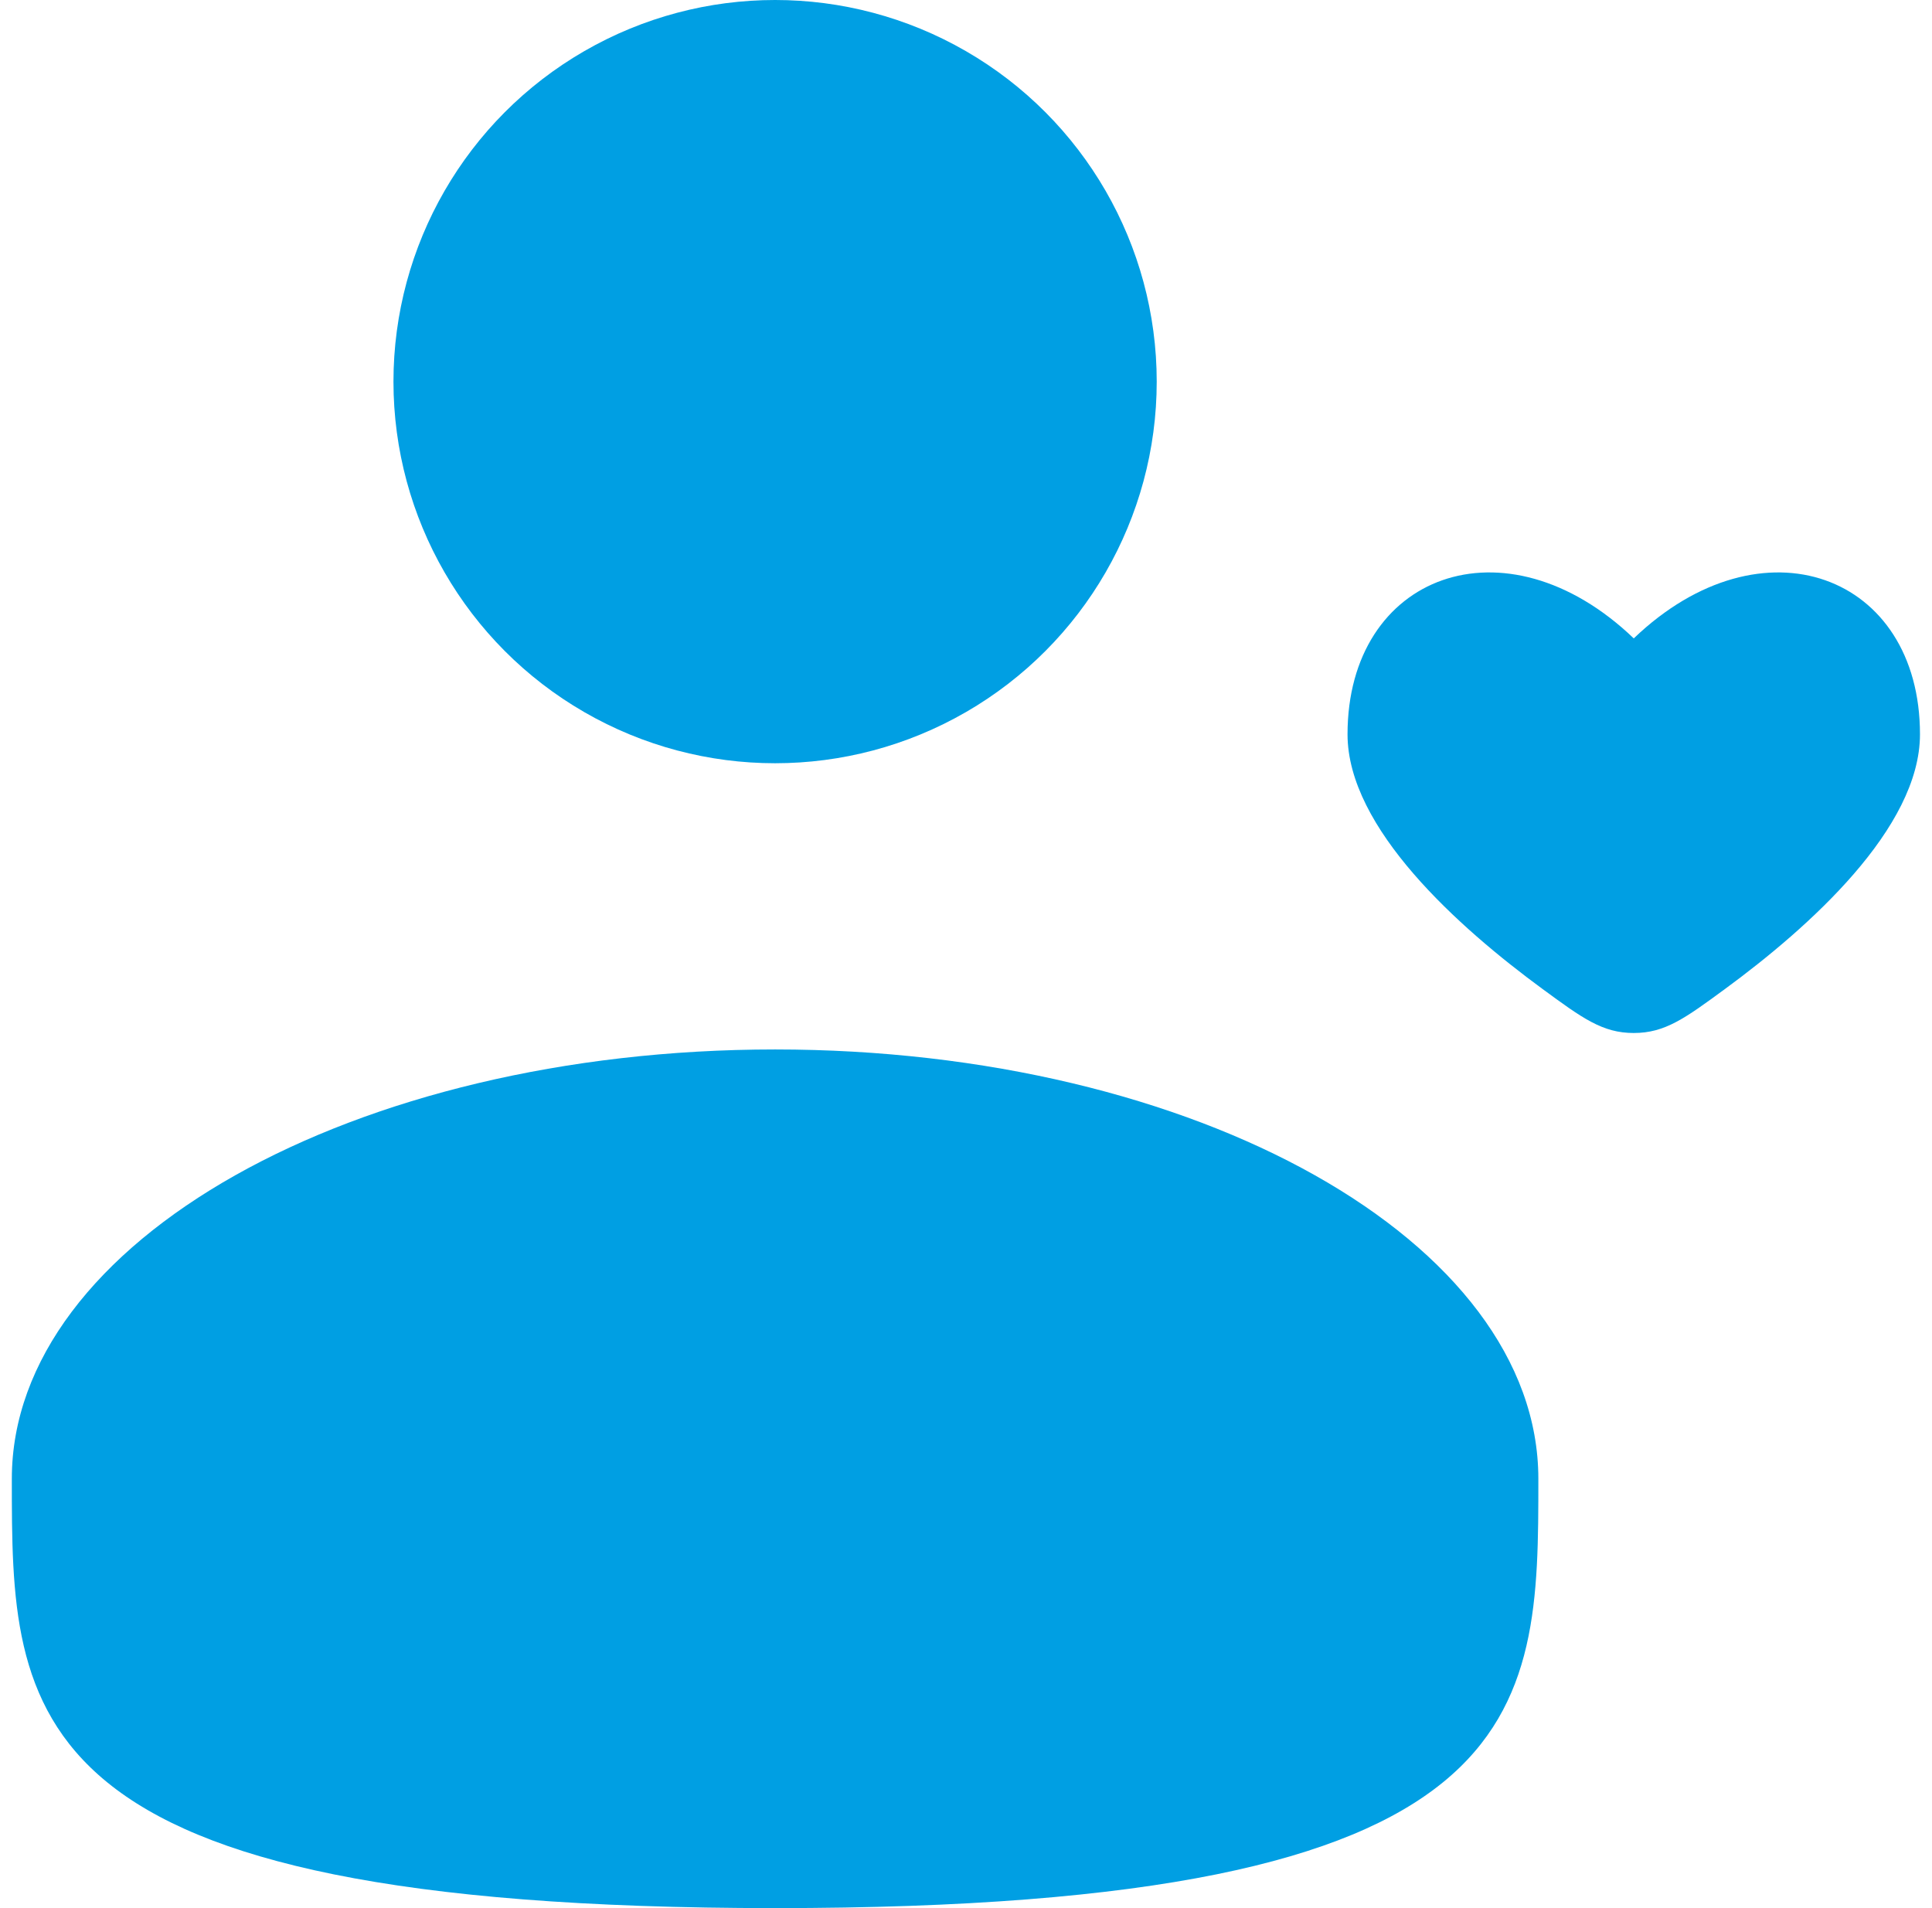
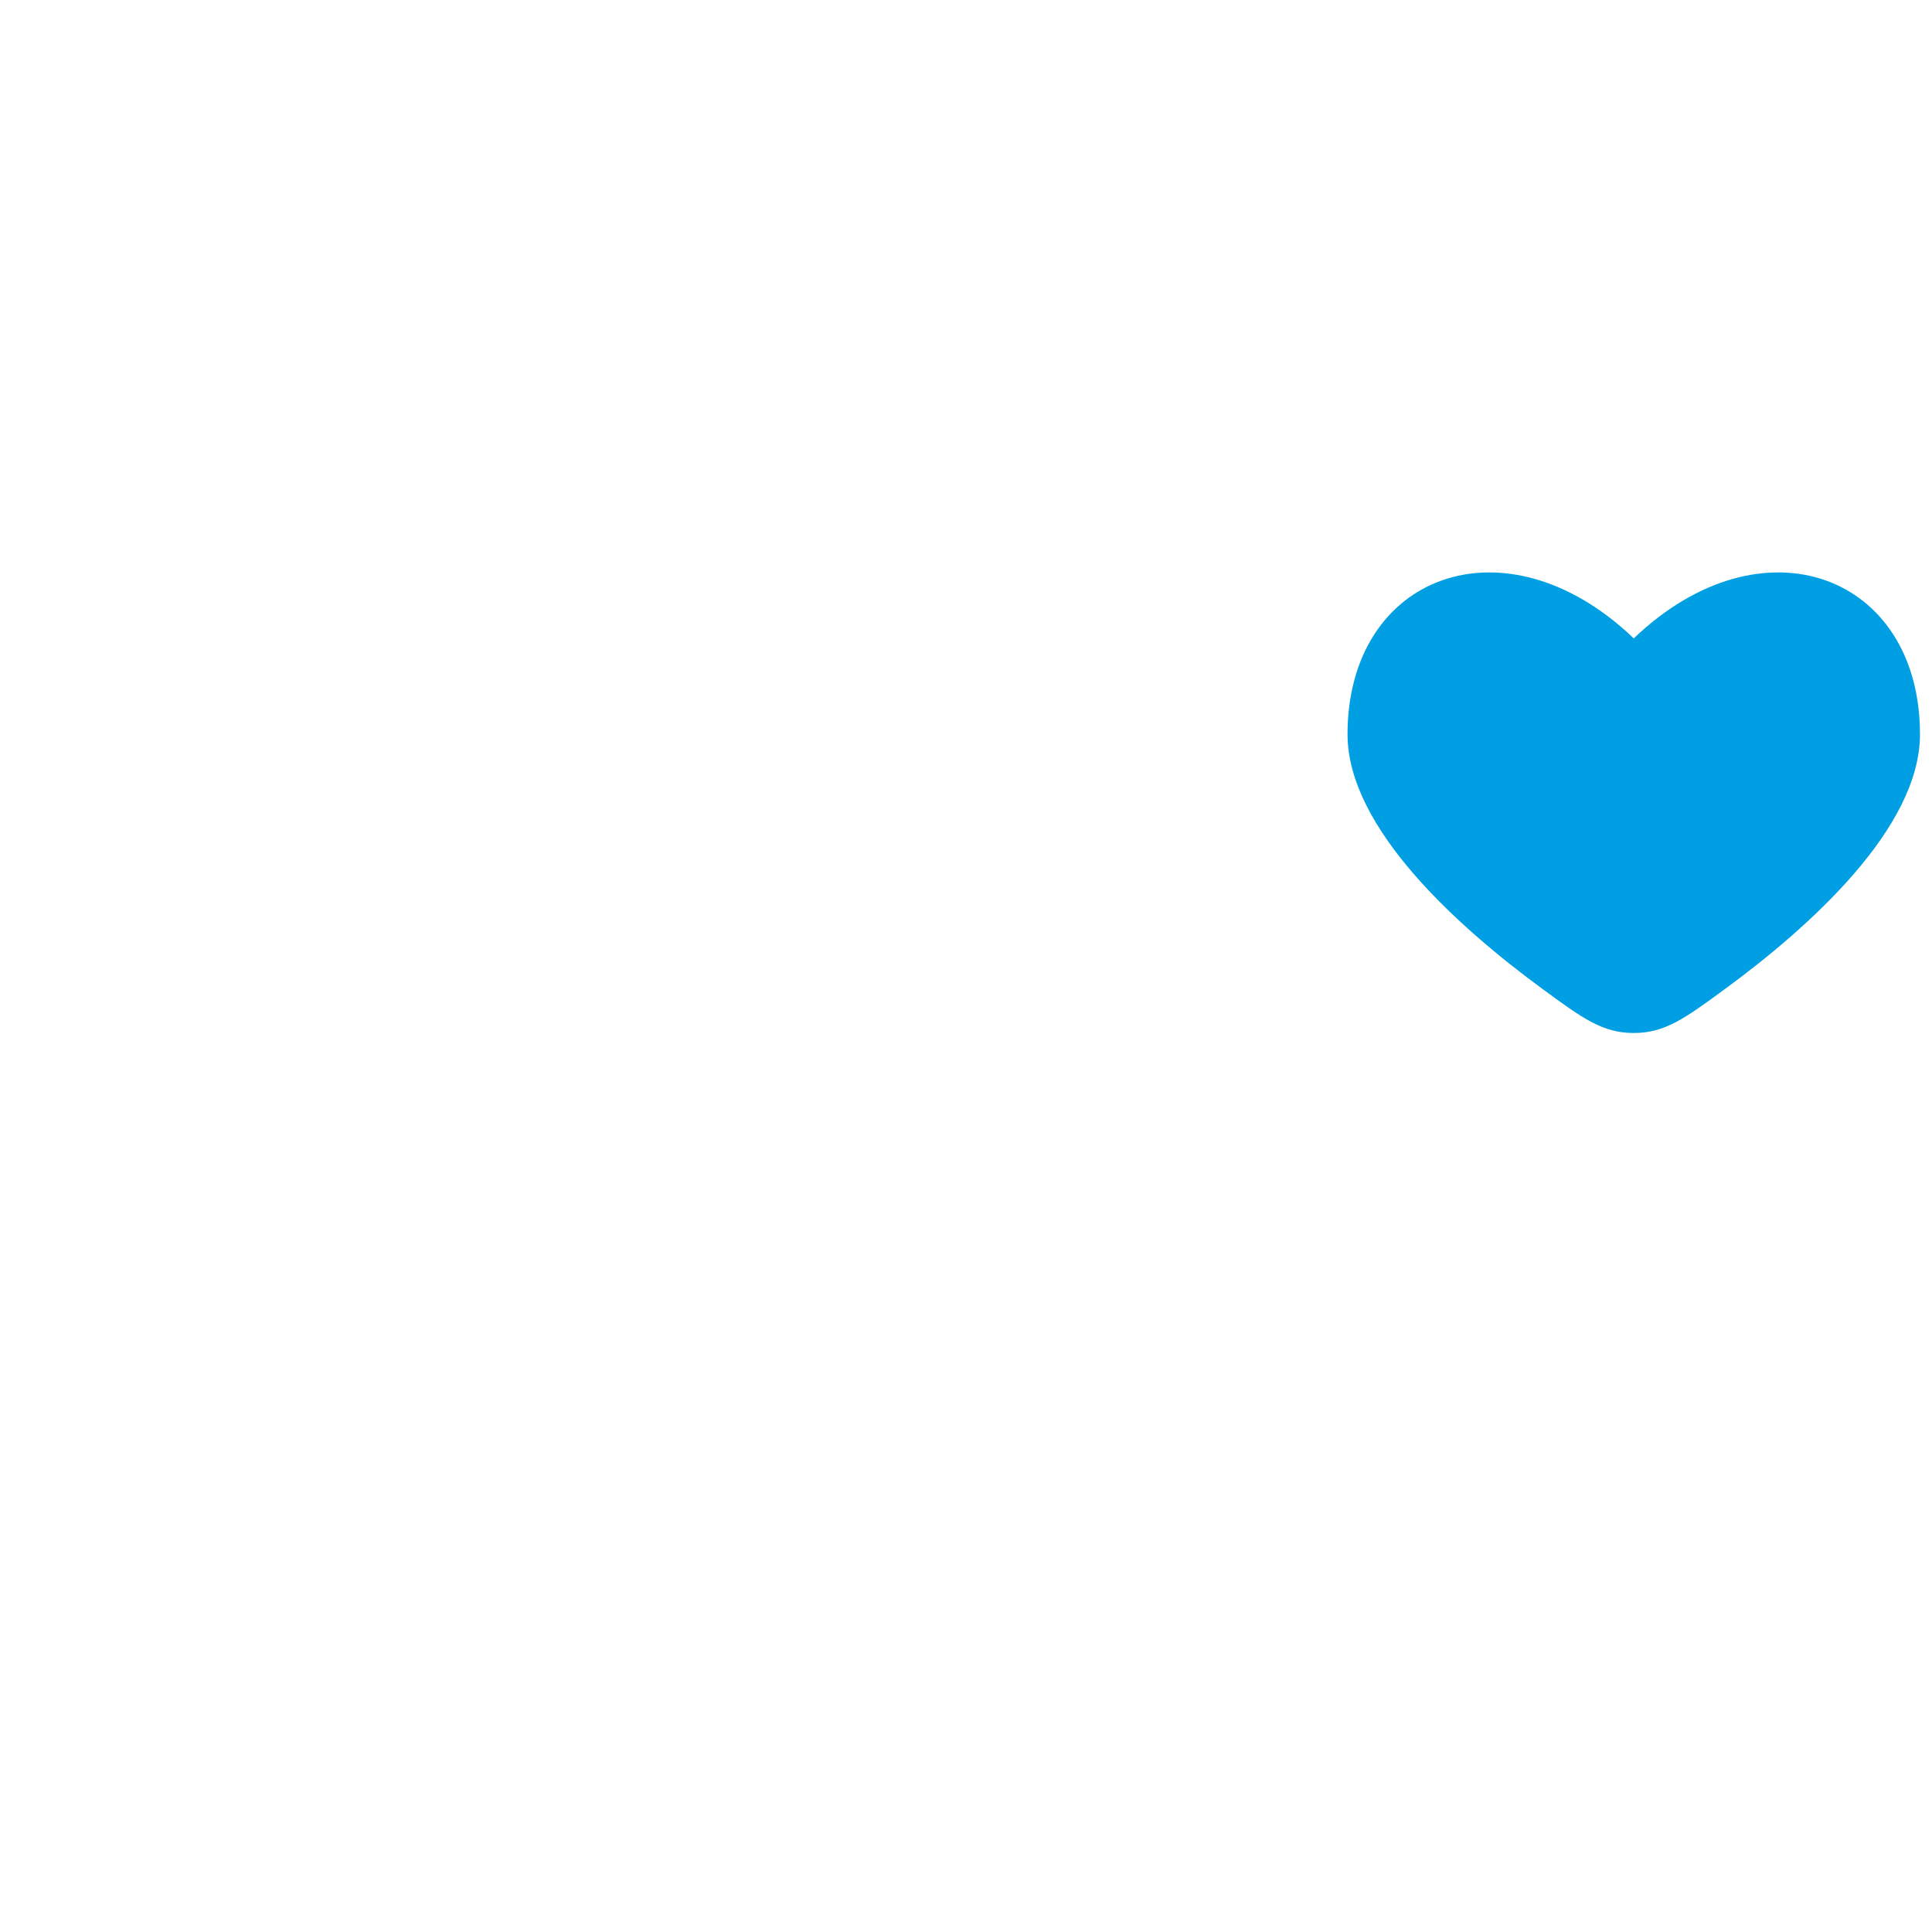
<svg xmlns="http://www.w3.org/2000/svg" width="81" height="80" viewBox="0 0 81 80" fill="none">
-   <circle cx="32.496" cy="16" r="16" fill="#009FE3" />
-   <path d="M64.496 62C64.496 71.941 64.496 80 32.496 80C0.496 80 0.496 71.941 0.496 62C0.496 52.059 14.823 44 32.496 44C50.169 44 64.496 52.059 64.496 62Z" fill="#009FE3" />
  <path d="M56.496 30.787C56.496 34.725 61.156 38.885 64.668 41.462C66.347 42.694 67.186 43.31 68.496 43.31C69.806 43.31 70.646 42.694 72.325 41.462C75.837 38.885 80.496 34.725 80.496 30.787C80.496 24.094 73.896 21.595 68.496 26.765C63.096 21.595 56.496 24.094 56.496 30.787Z" fill="#009FE3" />
</svg>